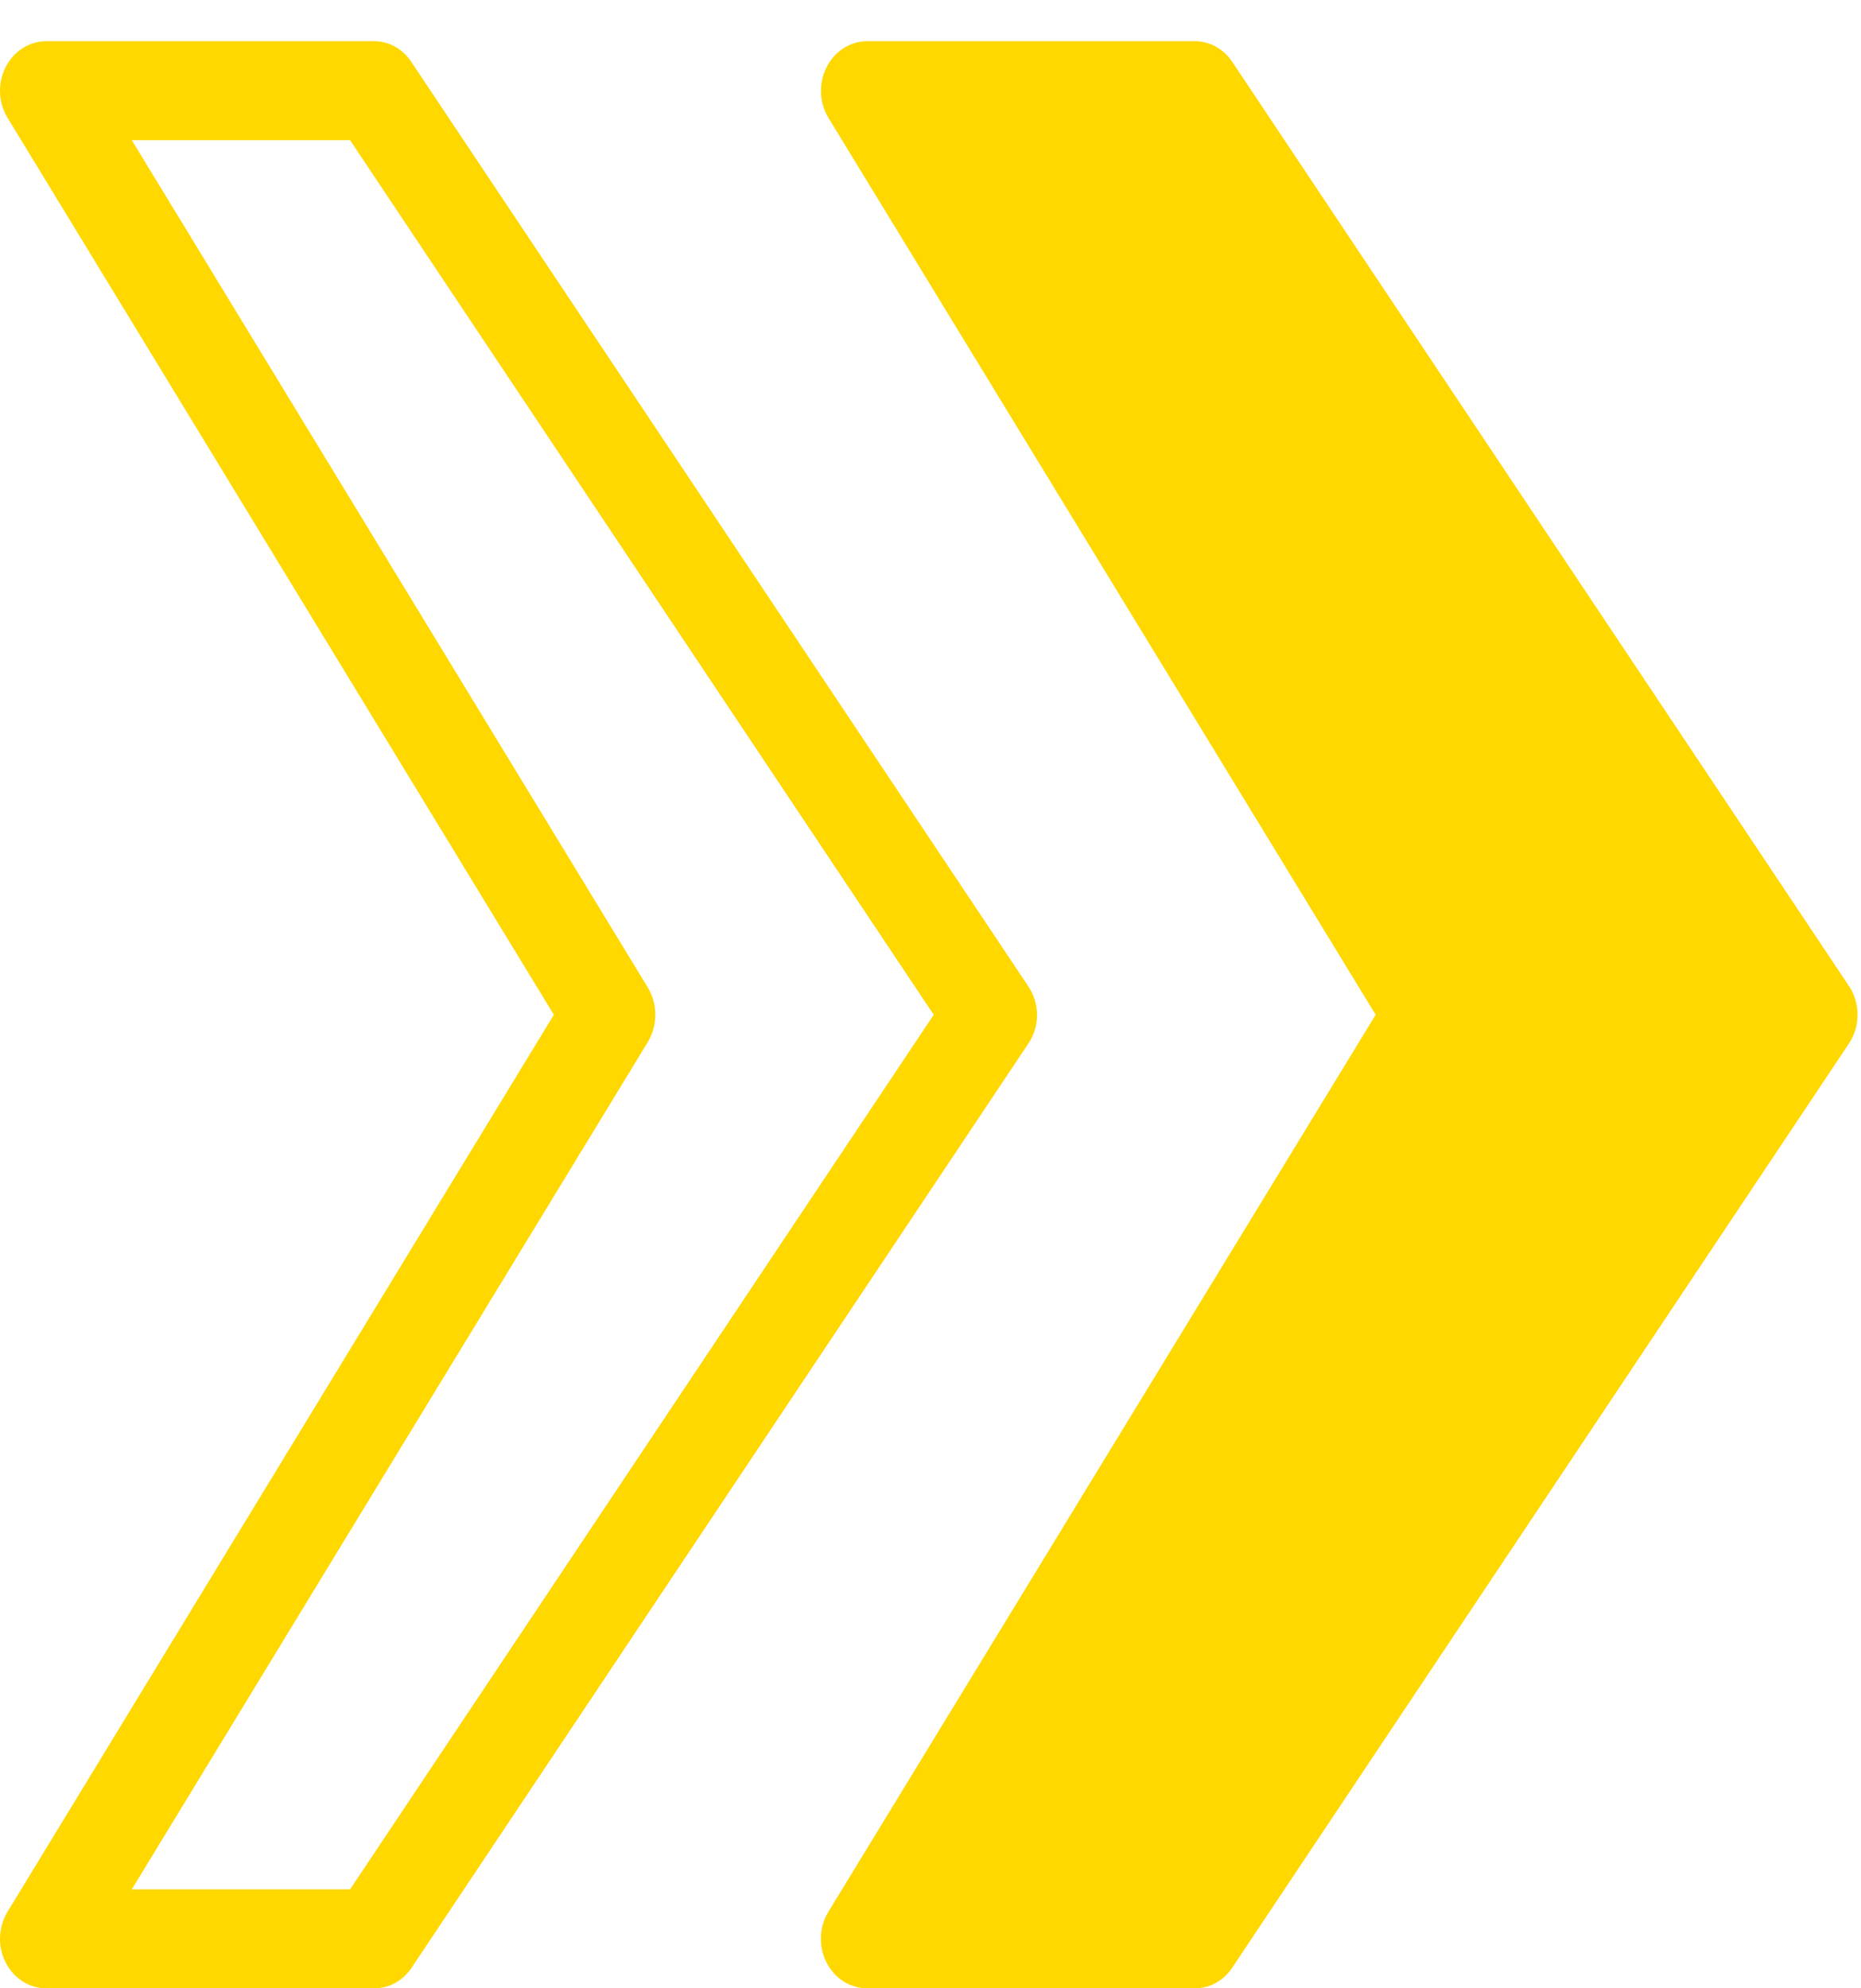
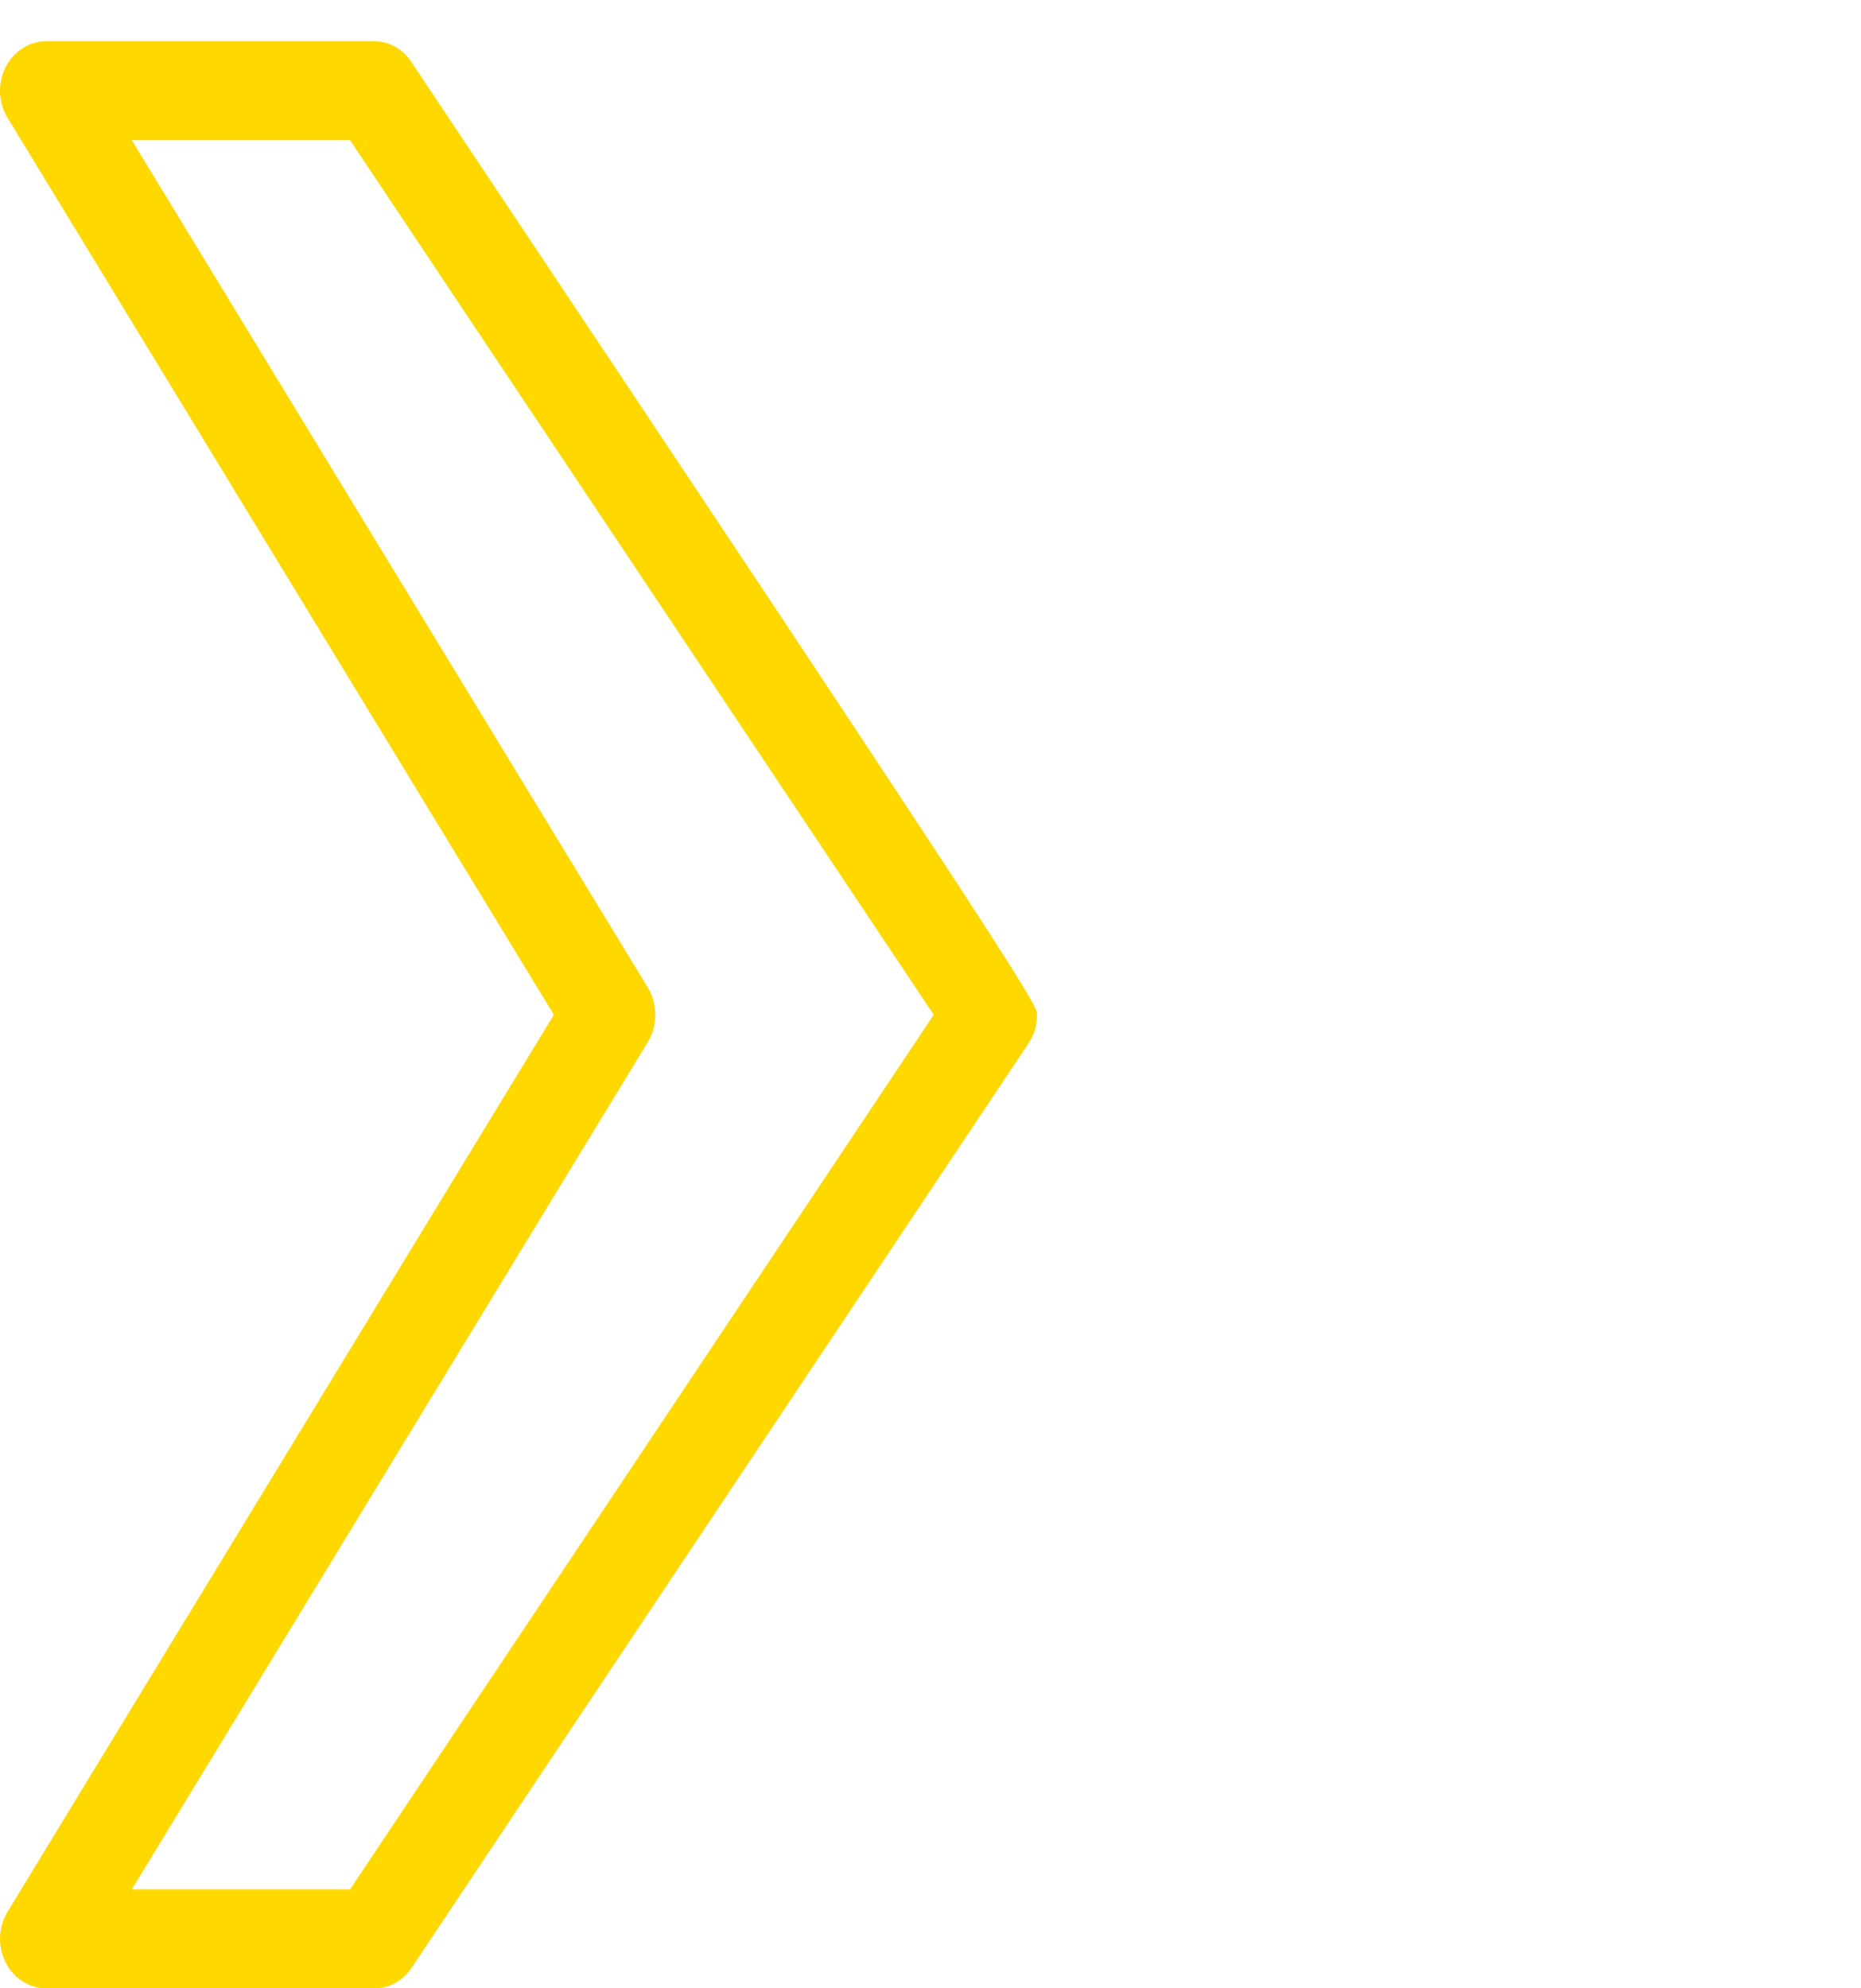
<svg xmlns="http://www.w3.org/2000/svg" width="44" height="47" viewBox="0 0 44 47" fill="none">
-   <path d="M19.543 1.59C19.449 1.775 19.404 1.984 19.411 2.194C19.419 2.404 19.48 2.608 19.586 2.784L32.525 23.987L19.586 45.19C19.478 45.367 19.417 45.572 19.409 45.782C19.401 45.993 19.447 46.203 19.541 46.388C19.635 46.574 19.774 46.729 19.944 46.836C20.114 46.944 20.308 47.001 20.505 47H28.246C28.421 47.001 28.593 46.957 28.747 46.871C28.902 46.786 29.036 46.661 29.136 46.508L43.715 24.666C43.848 24.468 43.919 24.231 43.919 23.987C43.919 23.744 43.848 23.506 43.715 23.308L29.136 1.466C29.036 1.313 28.902 1.188 28.747 1.103C28.593 1.017 28.421 0.973 28.246 0.974H20.505C20.307 0.974 20.113 1.031 19.944 1.139C19.774 1.248 19.635 1.404 19.543 1.59Z" fill="#FFD800" />
-   <path d="M24.518 23.987C24.52 24.231 24.448 24.469 24.314 24.666L9.735 46.508C9.634 46.661 9.501 46.786 9.346 46.871C9.192 46.957 9.02 47.001 8.845 47H1.096C0.899 47.001 0.705 46.944 0.536 46.836C0.366 46.729 0.227 46.574 0.133 46.388C0.038 46.203 -0.007 45.993 0.001 45.782C0.009 45.572 0.07 45.367 0.178 45.19L13.095 23.987L0.178 2.784C0.07 2.607 0.009 2.403 0.001 2.192C-0.007 1.981 0.038 1.771 0.133 1.586C0.227 1.4 0.366 1.246 0.536 1.138C0.705 1.03 0.899 0.974 1.096 0.974H8.838C9.012 0.973 9.184 1.017 9.339 1.103C9.494 1.188 9.627 1.313 9.727 1.466L24.307 23.308C24.443 23.505 24.517 23.742 24.518 23.987ZM8.277 44.66L22.076 23.987L8.277 3.314H3.116L15.319 23.347C15.433 23.538 15.493 23.76 15.493 23.987C15.493 24.214 15.433 24.436 15.319 24.627L3.116 44.66H8.277Z" fill="#FFD800" />
+   <path d="M24.518 23.987C24.52 24.231 24.448 24.469 24.314 24.666L9.735 46.508C9.634 46.661 9.501 46.786 9.346 46.871C9.192 46.957 9.02 47.001 8.845 47H1.096C0.899 47.001 0.705 46.944 0.536 46.836C0.366 46.729 0.227 46.574 0.133 46.388C0.038 46.203 -0.007 45.993 0.001 45.782C0.009 45.572 0.07 45.367 0.178 45.19L13.095 23.987L0.178 2.784C0.07 2.607 0.009 2.403 0.001 2.192C-0.007 1.981 0.038 1.771 0.133 1.586C0.227 1.4 0.366 1.246 0.536 1.138C0.705 1.03 0.899 0.974 1.096 0.974H8.838C9.012 0.973 9.184 1.017 9.339 1.103C9.494 1.188 9.627 1.313 9.727 1.466C24.443 23.505 24.517 23.742 24.518 23.987ZM8.277 44.66L22.076 23.987L8.277 3.314H3.116L15.319 23.347C15.433 23.538 15.493 23.76 15.493 23.987C15.493 24.214 15.433 24.436 15.319 24.627L3.116 44.66H8.277Z" fill="#FFD800" />
</svg>